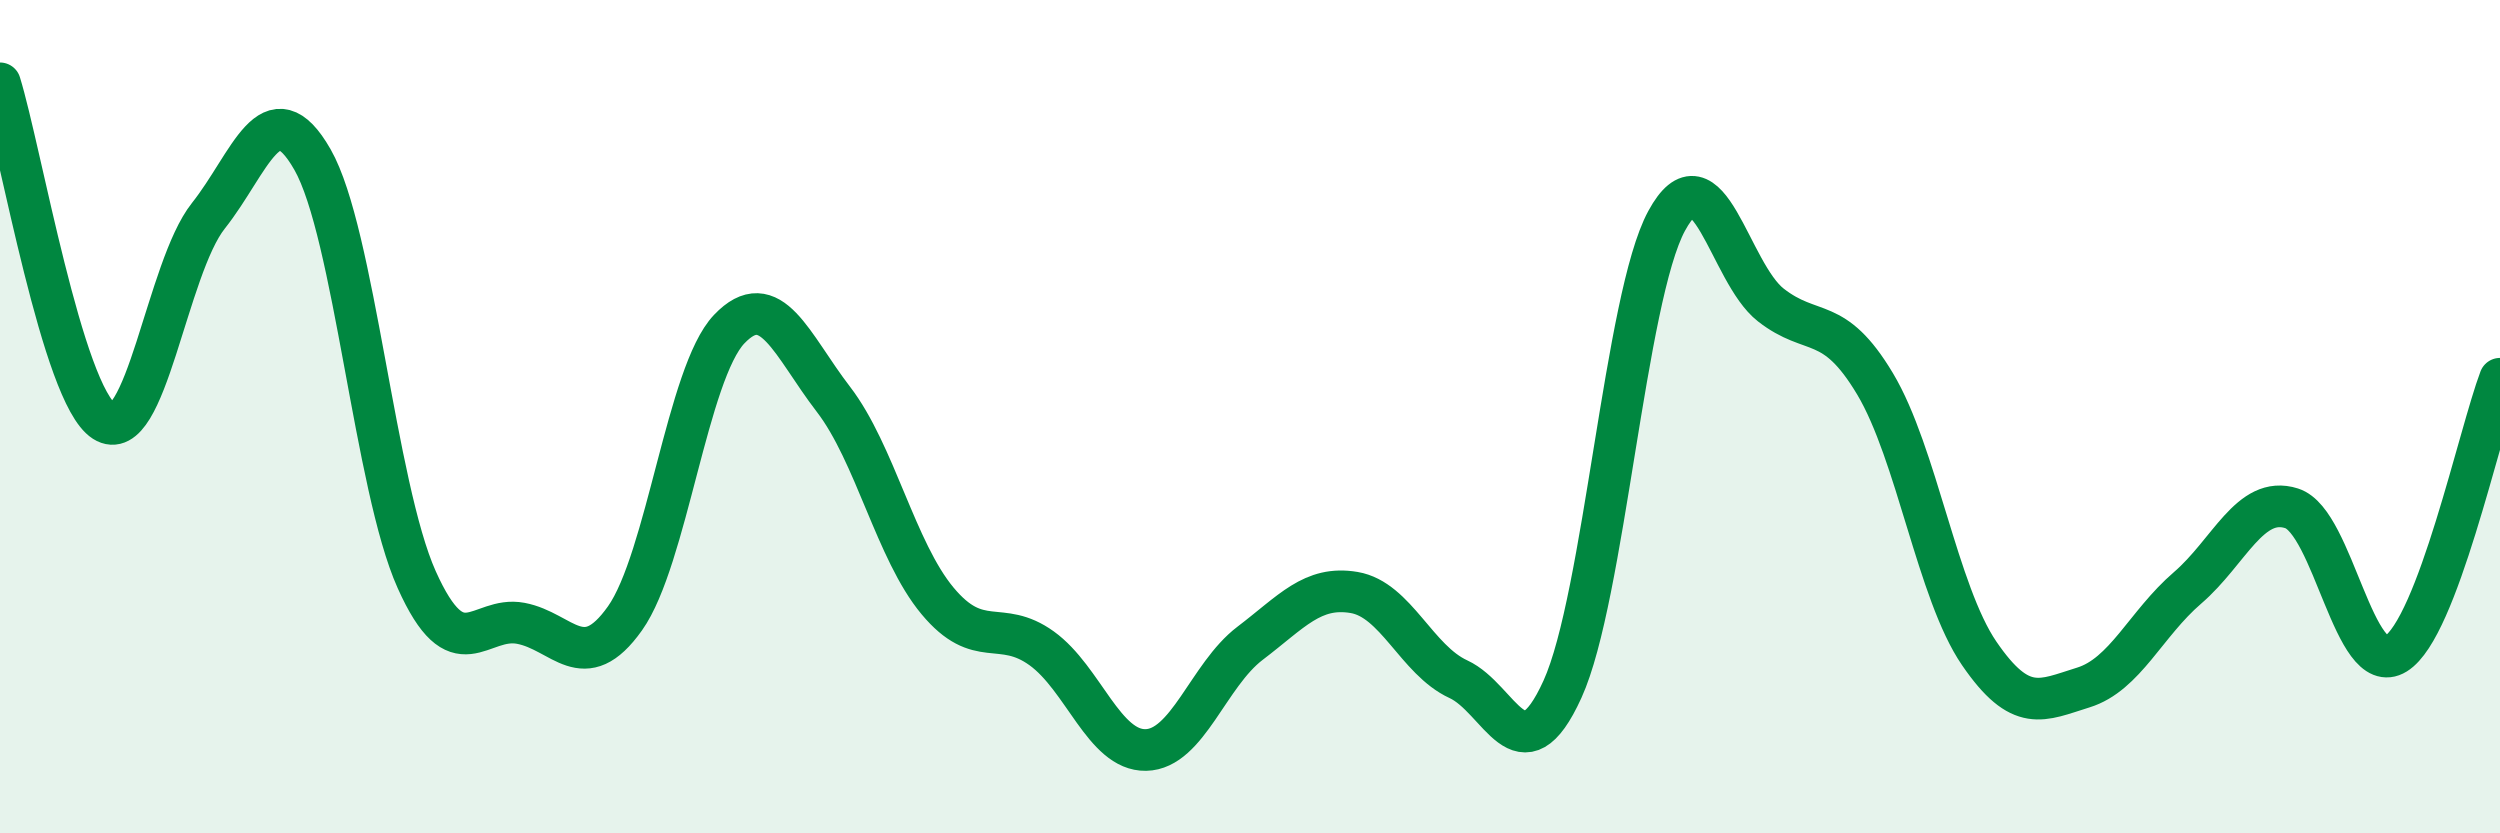
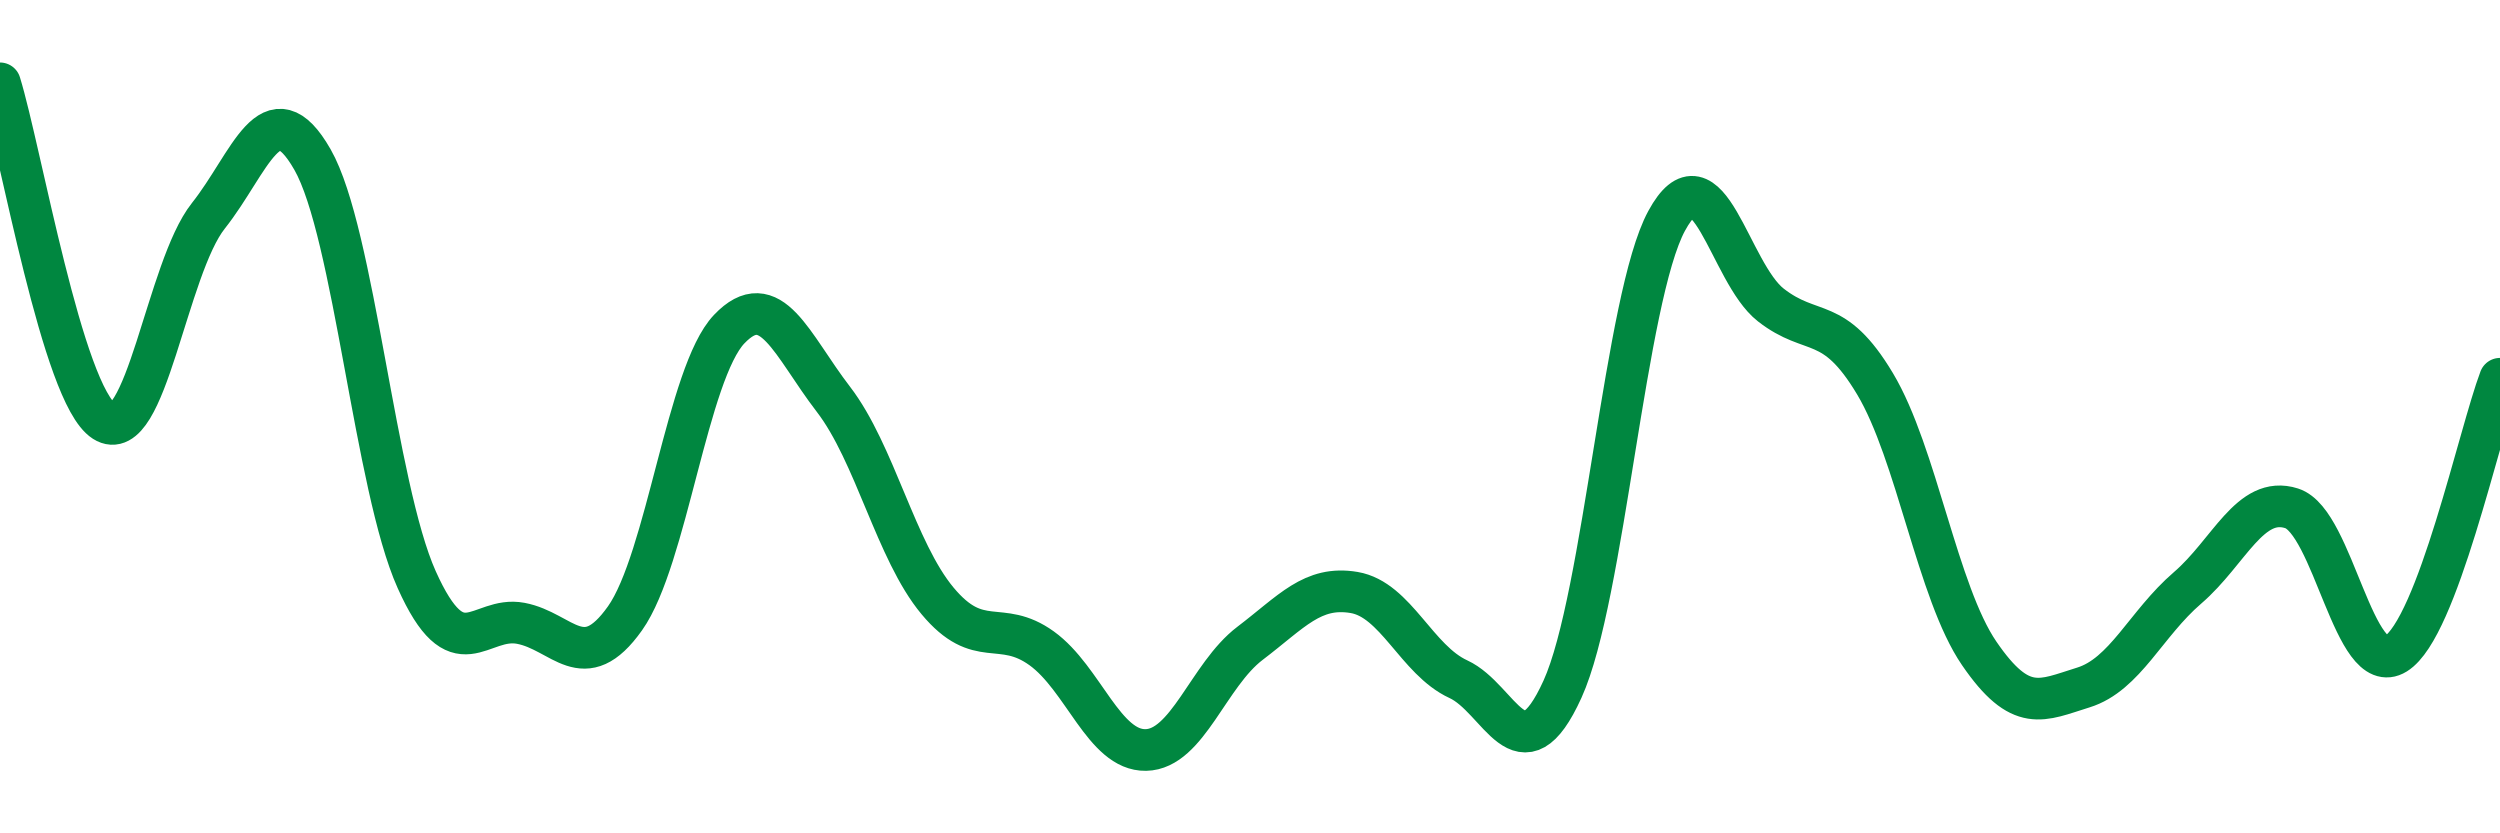
<svg xmlns="http://www.w3.org/2000/svg" width="60" height="20" viewBox="0 0 60 20">
-   <path d="M 0,2 C 0.5,3.62 1.5,9.47 2.5,10.11 C 3.5,10.75 4,6.44 5,5.18 C 6,3.92 6.5,2.08 7.5,3.83 C 8.5,5.58 9,11.68 10,13.91 C 11,16.14 11.5,14.77 12.5,14.96 C 13.5,15.15 14,16.25 15,14.84 C 16,13.43 16.5,8.95 17.5,7.9 C 18.5,6.85 19,8.28 20,9.58 C 21,10.88 21.5,13.22 22.5,14.42 C 23.5,15.62 24,14.84 25,15.56 C 26,16.28 26.5,18.02 27.5,18 C 28.5,17.98 29,16.2 30,15.44 C 31,14.68 31.5,14.05 32.5,14.22 C 33.5,14.39 34,15.84 35,16.3 C 36,16.76 36.5,18.74 37.5,16.54 C 38.5,14.34 39,7.14 40,5.3 C 41,3.46 41.5,6.54 42.5,7.32 C 43.5,8.1 44,7.54 45,9.21 C 46,10.88 46.5,14.22 47.5,15.68 C 48.5,17.14 49,16.81 50,16.5 C 51,16.19 51.5,14.97 52.5,14.11 C 53.5,13.25 54,11.88 55,12.2 C 56,12.52 56.5,16.31 57.5,15.69 C 58.5,15.07 59.5,10.41 60,9.09L60 20L0 20Z" fill="#008740" opacity="0.1" stroke-linecap="round" stroke-linejoin="round" />
  <path d="M 0,2 C 0.5,3.62 1.5,9.47 2.5,10.11 C 3.5,10.75 4,6.44 5,5.18 C 6,3.92 6.5,2.08 7.5,3.83 C 8.5,5.58 9,11.68 10,13.91 C 11,16.14 11.5,14.77 12.5,14.96 C 13.5,15.15 14,16.25 15,14.84 C 16,13.43 16.5,8.95 17.5,7.9 C 18.5,6.85 19,8.28 20,9.58 C 21,10.88 21.5,13.22 22.5,14.42 C 23.5,15.62 24,14.84 25,15.56 C 26,16.28 26.5,18.02 27.5,18 C 28.5,17.98 29,16.2 30,15.44 C 31,14.68 31.5,14.05 32.5,14.22 C 33.5,14.39 34,15.84 35,16.3 C 36,16.76 36.5,18.74 37.5,16.54 C 38.5,14.34 39,7.14 40,5.3 C 41,3.46 41.5,6.54 42.5,7.32 C 43.5,8.1 44,7.54 45,9.21 C 46,10.88 46.5,14.22 47.5,15.68 C 48.5,17.14 49,16.81 50,16.5 C 51,16.19 51.5,14.97 52.5,14.11 C 53.5,13.25 54,11.88 55,12.2 C 56,12.52 56.5,16.31 57.5,15.69 C 58.5,15.07 59.5,10.41 60,9.09" stroke="#008740" stroke-width="1" fill="none" stroke-linecap="round" stroke-linejoin="round" />
</svg>